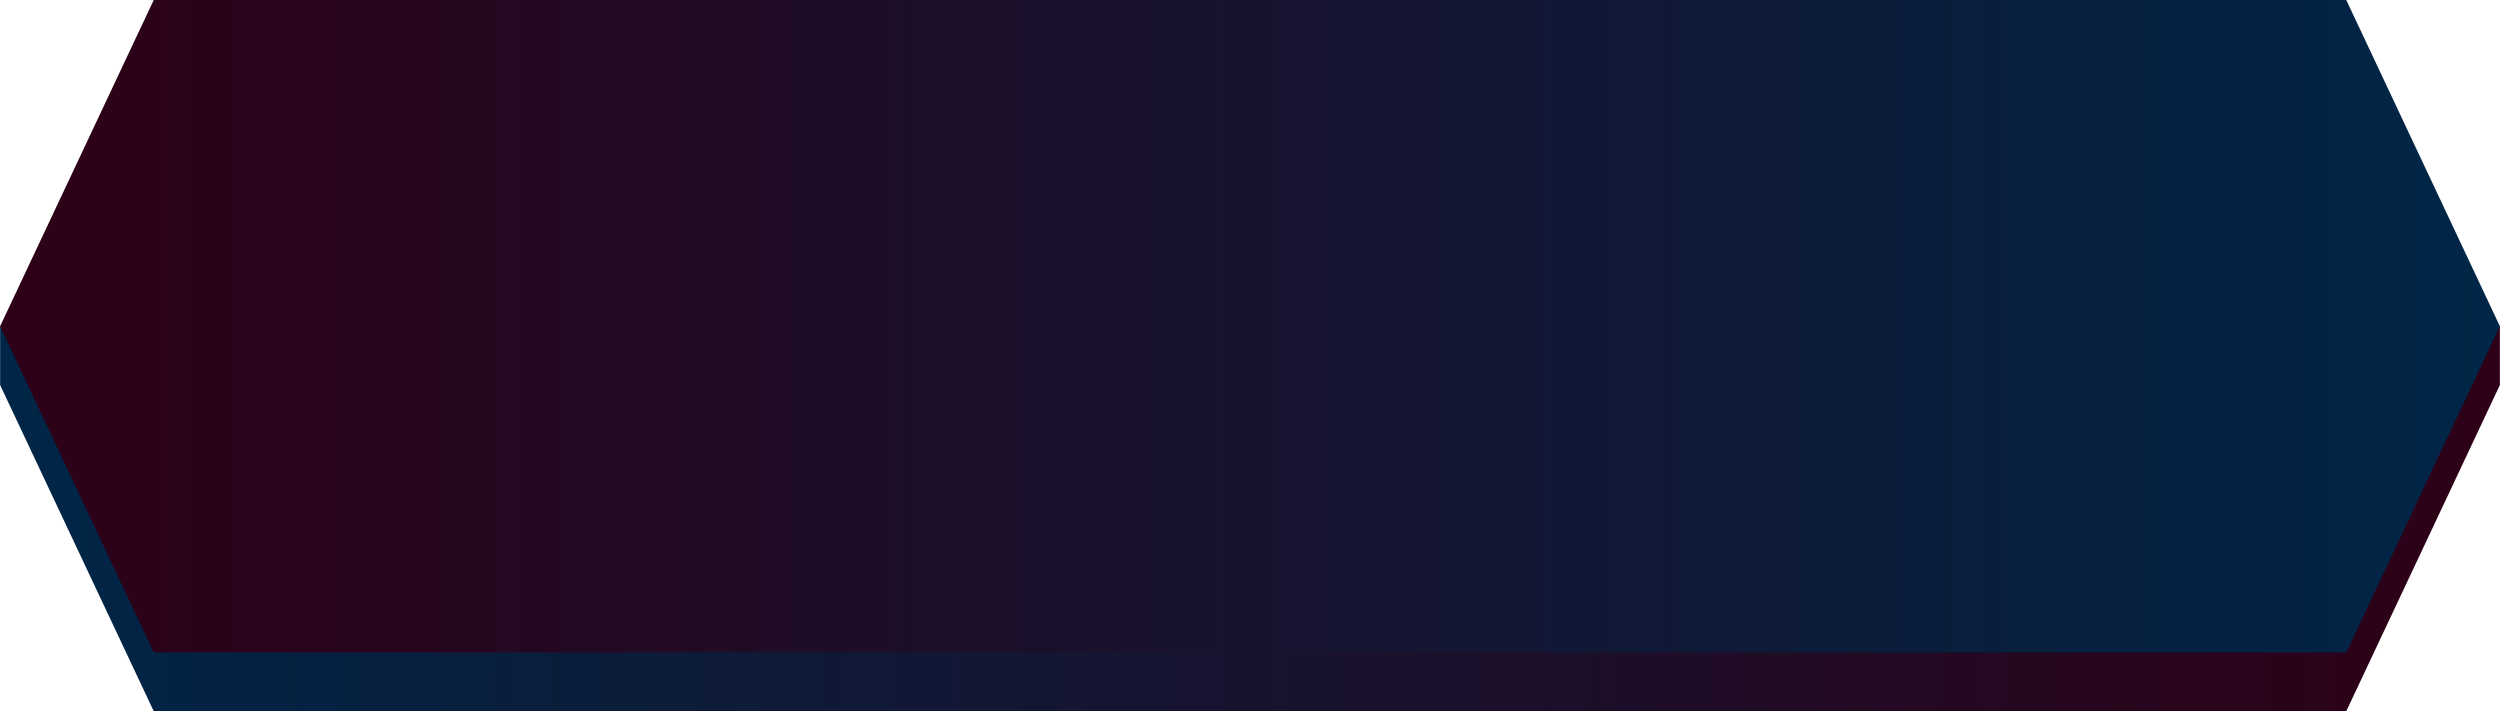
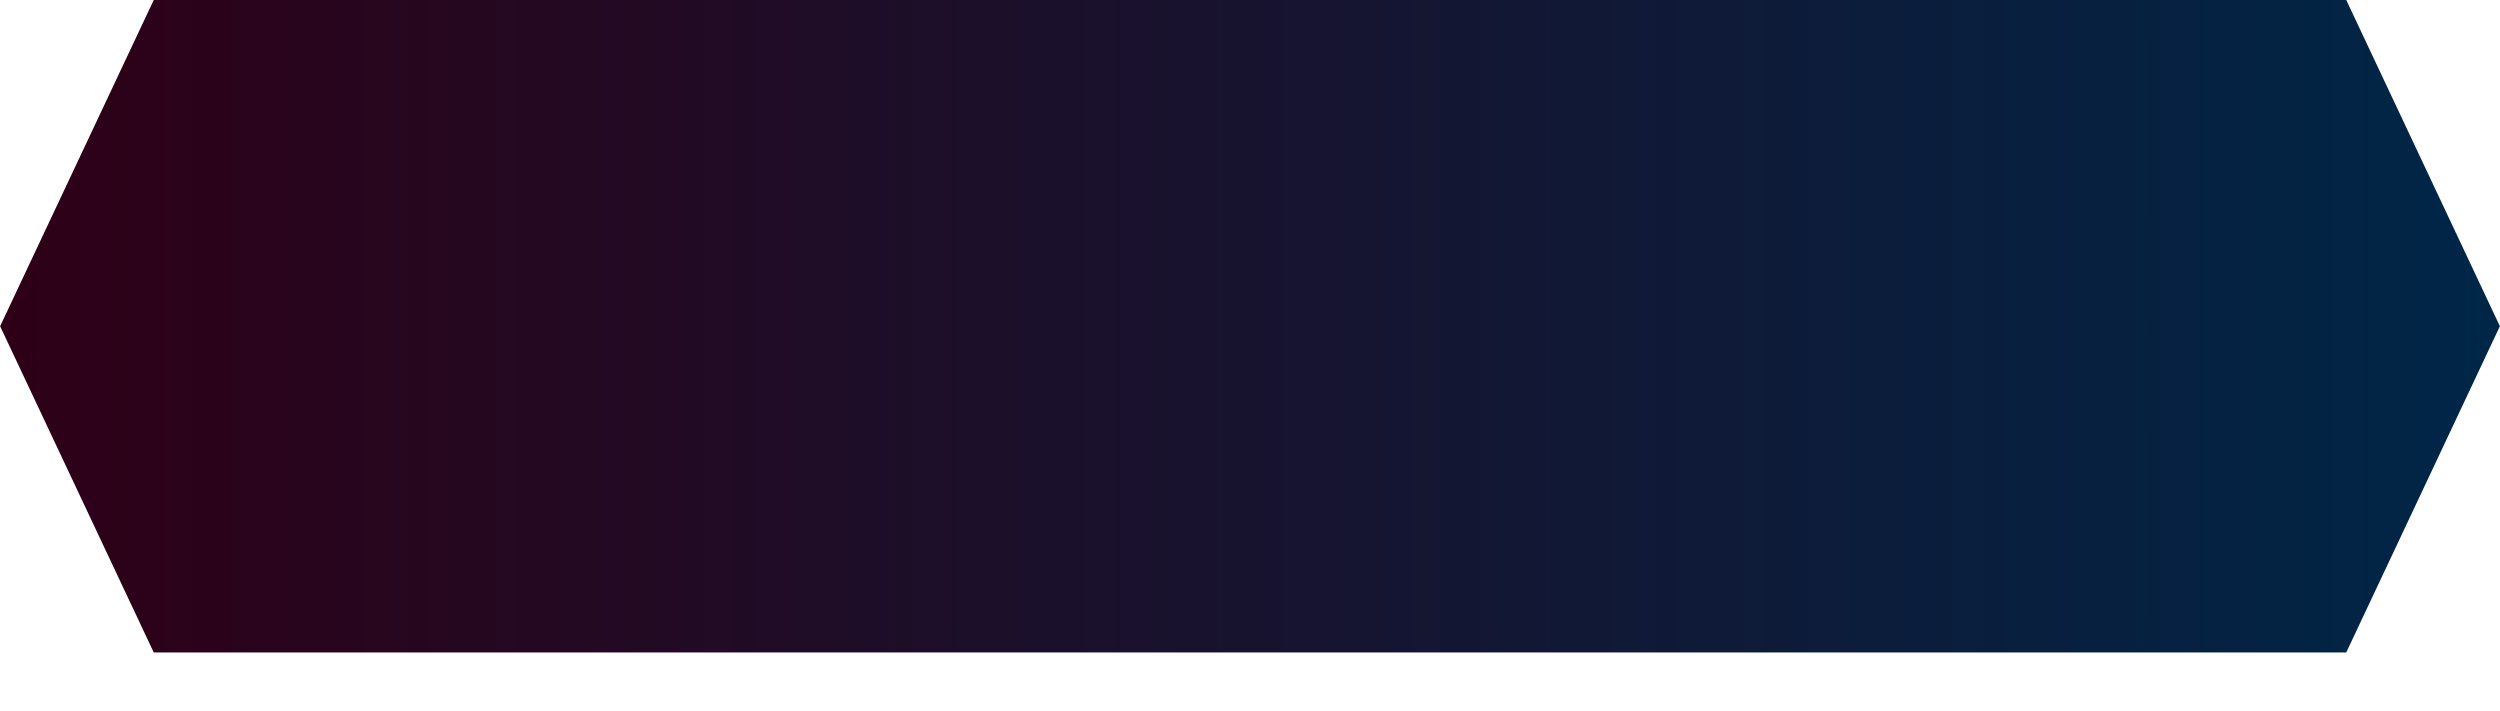
<svg xmlns="http://www.w3.org/2000/svg" xmlns:xlink="http://www.w3.org/1999/xlink" xml:space="preserve" width="0.703in" height="0.2in" version="1.1" style="shape-rendering:geometricPrecision; text-rendering:geometricPrecision; image-rendering:optimizeQuality; fill-rule:evenodd; clip-rule:evenodd" viewBox="0 0 13.18 3.75">
  <defs>
    <style type="text/css">
   
    .fil1 {fill:url(#id0);fill-rule:nonzero}
    .fil0 {fill:url(#id1);fill-rule:nonzero}
   
  </style>
    <linearGradient id="id0" gradientUnits="userSpaceOnUse" x1="-0" y1="1.72" x2="13.18" y2="1.72">
      <stop offset="0" style="stop-opacity:1; stop-color:#2E0017" />
      <stop offset="1" style="stop-opacity:1; stop-color:#002647" />
    </linearGradient>
    <linearGradient id="id1" gradientUnits="userSpaceOnUse" xlink:href="#id0" x1="13.18" y1="2.03" x2="0" y2="2.03">
  </linearGradient>
  </defs>
  <g id="Layer_x0020_1">
    <g id="_2273887558512">
-       <polygon id="Rectangle-Copy-7" class="fil0" points="-0,1.72 13.18,1.72 13.18,2.03 12.37,3.75 0.81,3.75 -0,2.03 " />
      <polygon id="Rectangle-Copy-3" class="fil1" points="0.81,0 12.37,0 13.18,1.72 12.37,3.44 0.81,3.44 -0,1.72 " />
    </g>
  </g>
</svg>